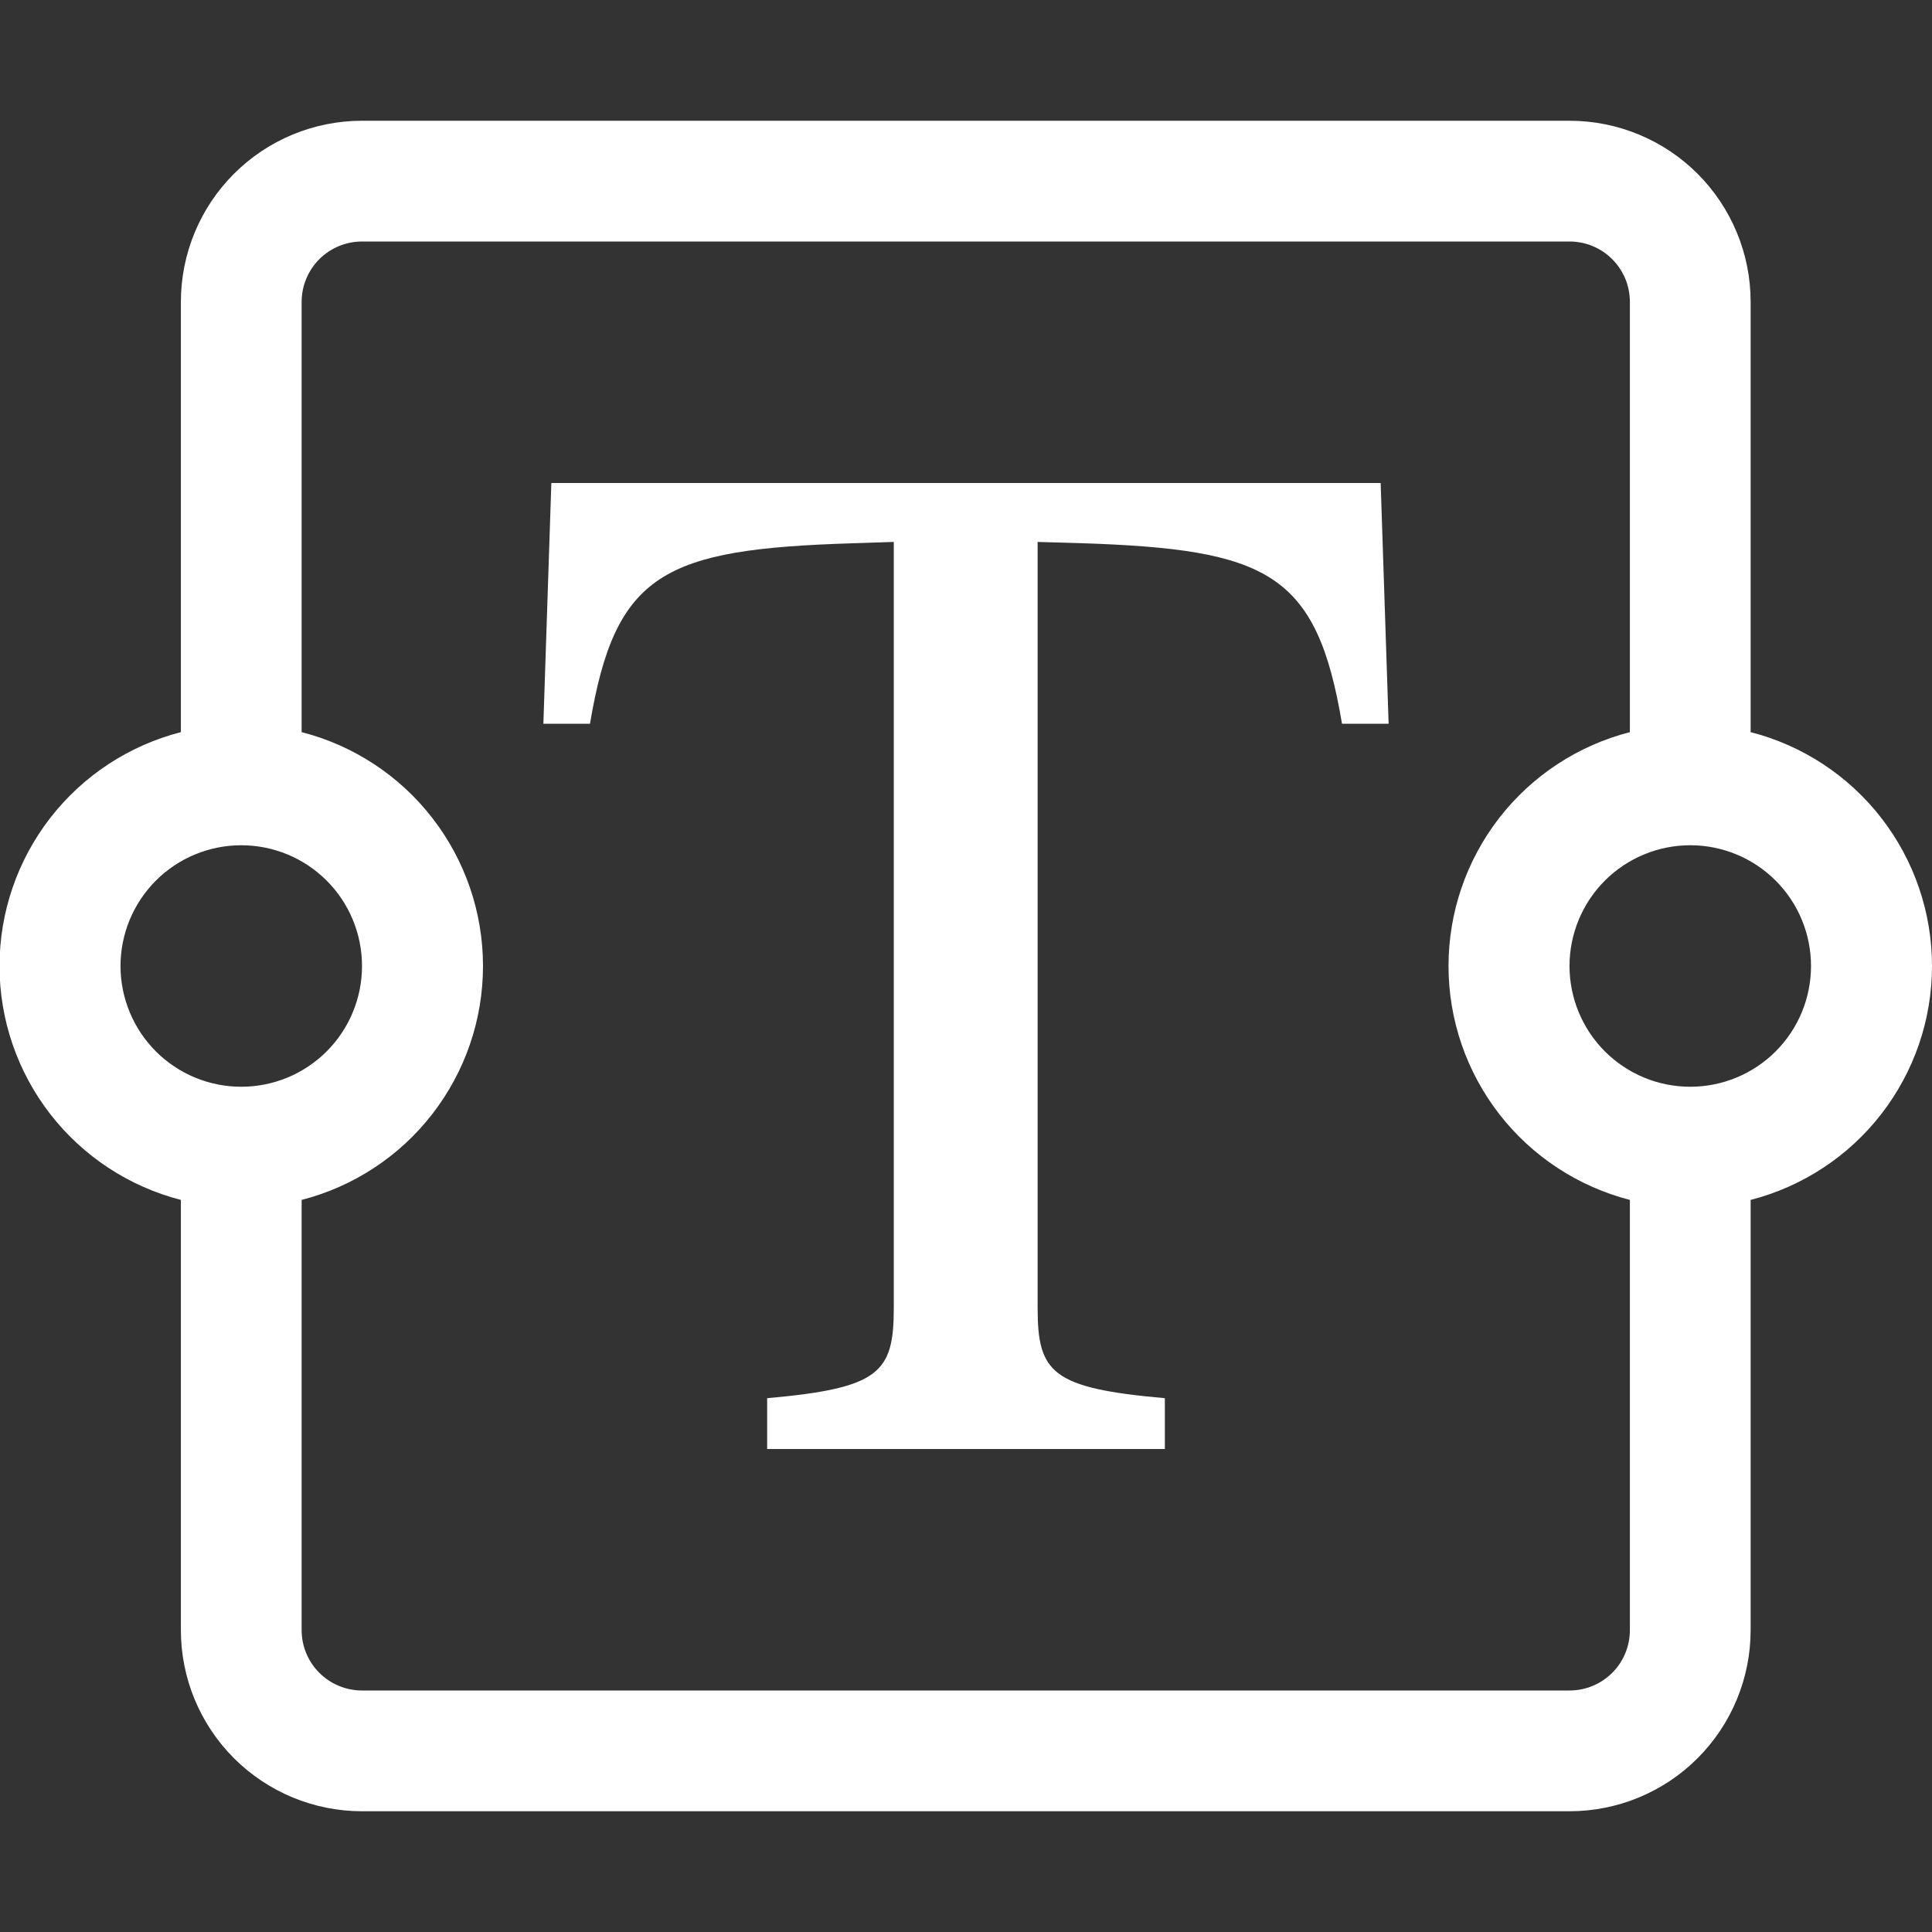
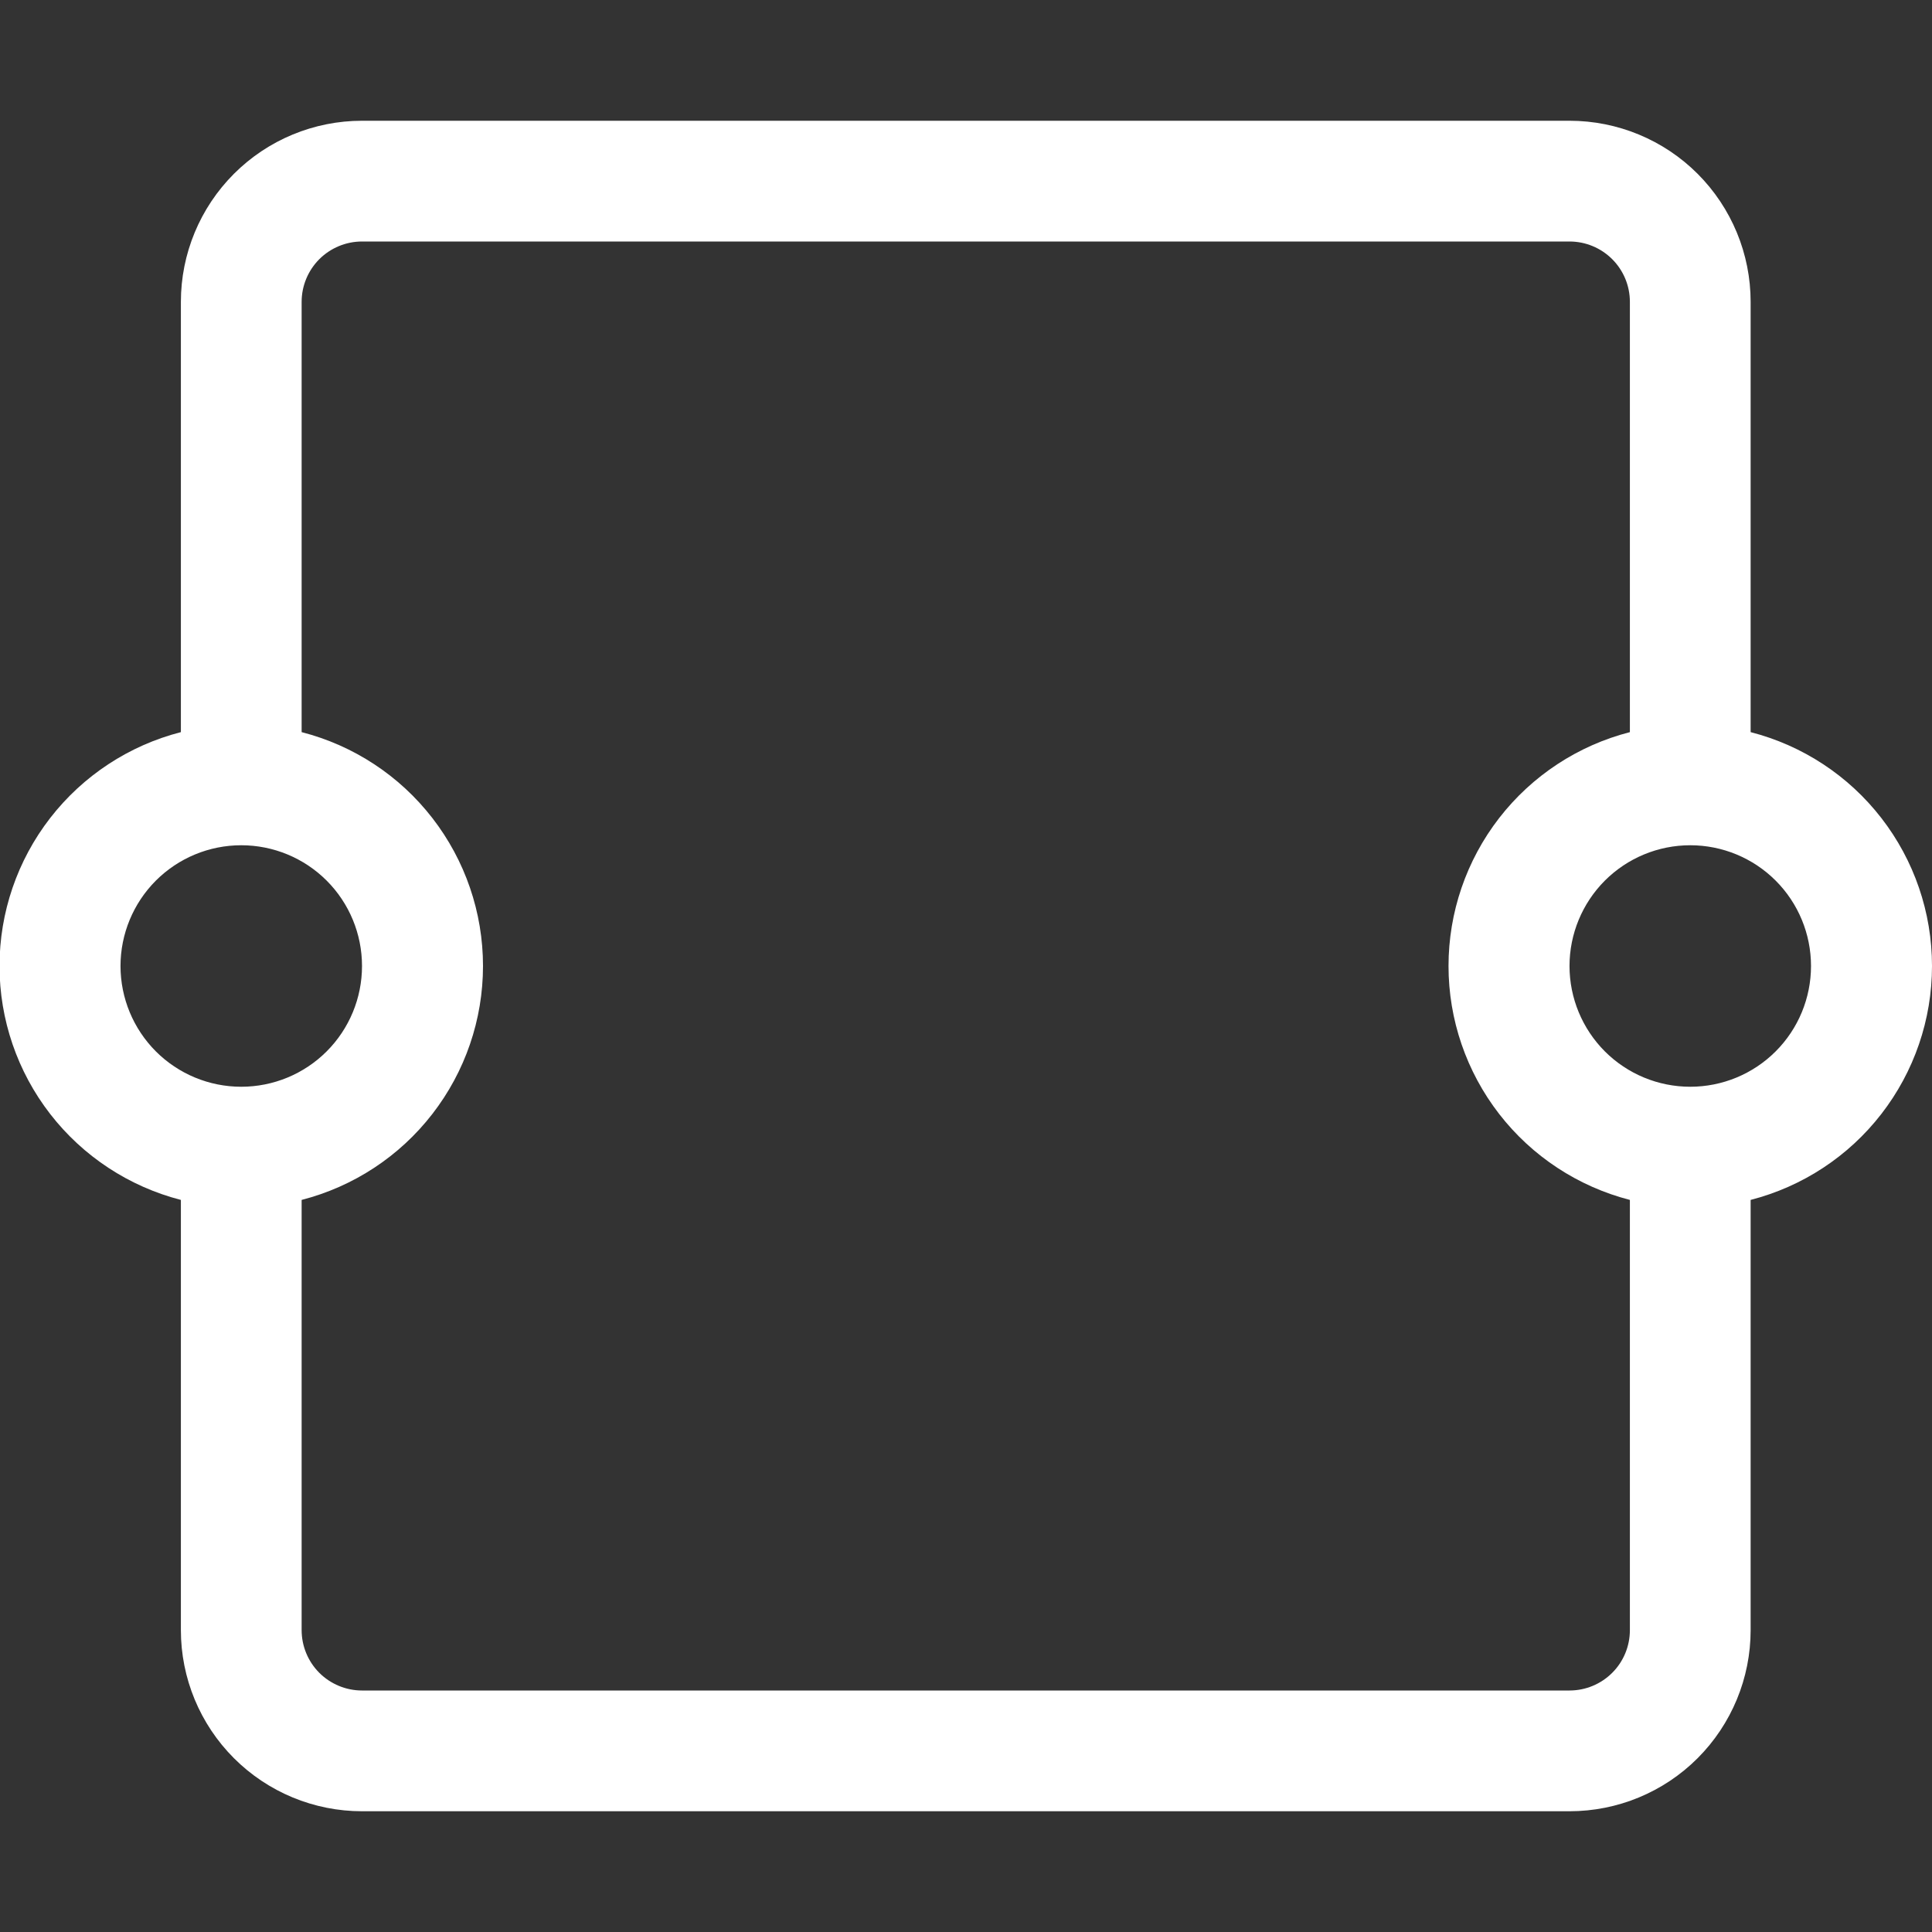
<svg xmlns="http://www.w3.org/2000/svg" width="40" height="40" viewBox="0 0 40 40" fill="none">
  <rect x="0" y="0" width="40" height="40" fill="#333333" stroke="none" />
  <g clip-path="url(#clip0_369_3355)">
    <path fill-rule="evenodd" clip-rule="evenodd" d="M3.745 6.25C3.745 5.255 4.14 4.302 4.844 3.598C5.547 2.895 6.501 2.5 7.495 2.5H32.495C33.49 2.5 34.444 2.895 35.147 3.598C35.85 4.302 36.245 5.255 36.245 6.25V15.158C37.32 15.434 38.272 16.059 38.951 16.936C39.631 17.813 40 18.891 40 20C40 21.109 39.631 22.187 38.951 23.064C38.272 23.941 37.32 24.566 36.245 24.843V33.75C36.245 34.745 35.85 35.698 35.147 36.402C34.444 37.105 33.49 37.5 32.495 37.5H7.495C6.501 37.5 5.547 37.105 4.844 36.402C4.14 35.698 3.745 34.745 3.745 33.75V24.843C2.671 24.566 1.719 23.941 1.039 23.064C0.359 22.187 -0.01 21.109 -0.01 20C-0.01 18.891 0.359 17.813 1.039 16.936C1.719 16.059 2.671 15.434 3.745 15.158V6.25ZM6.245 15.158C7.32 15.434 8.272 16.059 8.951 16.936C9.631 17.813 10 18.891 10 20C10 21.109 9.631 22.187 8.951 23.064C8.272 23.941 7.32 24.566 6.245 24.843V33.75C6.245 34.081 6.377 34.4 6.611 34.634C6.846 34.868 7.164 35 7.495 35H32.495C32.827 35 33.145 34.868 33.379 34.634C33.614 34.4 33.745 34.081 33.745 33.75V24.843C32.671 24.566 31.719 23.941 31.039 23.064C30.359 22.187 29.99 21.109 29.99 20C29.99 18.891 30.359 17.813 31.039 16.936C31.719 16.059 32.671 15.434 33.745 15.158V6.25C33.745 5.918 33.614 5.601 33.379 5.366C33.145 5.132 32.827 5 32.495 5H7.495C7.164 5 6.846 5.132 6.611 5.366C6.377 5.601 6.245 5.918 6.245 6.25V15.158ZM4.995 17.5C4.332 17.5 3.696 17.763 3.227 18.232C2.759 18.701 2.495 19.337 2.495 20C2.495 20.663 2.759 21.299 3.227 21.768C3.696 22.237 4.332 22.5 4.995 22.5C5.658 22.5 6.294 22.237 6.763 21.768C7.232 21.299 7.495 20.663 7.495 20C7.495 19.337 7.232 18.701 6.763 18.232C6.294 17.763 5.658 17.5 4.995 17.5ZM34.995 17.5C34.332 17.5 33.696 17.763 33.227 18.232C32.759 18.701 32.495 19.337 32.495 20C32.495 20.663 32.759 21.299 33.227 21.768C33.696 22.237 34.332 22.5 34.995 22.5C35.658 22.5 36.294 22.237 36.763 21.768C37.232 21.299 37.495 20.663 37.495 20C37.495 19.337 37.232 18.701 36.763 18.232C36.294 17.763 35.658 17.5 34.995 17.5Z" fill="white" />
-     <path d="M28.585 10H11.415L11.25 14.985H12.215C12.74 11.855 13.745 11.37 17.648 11.248L18.505 11.22V27.078C18.505 28.42 18.215 28.74 15.883 28.948V30H24.117V28.948C21.773 28.74 21.483 28.422 21.483 27.078V11.22L22.352 11.245C26.253 11.37 27.26 11.855 27.785 14.985H28.75L28.585 10Z" fill="white" />
  </g>
  <defs>
    <clipPath id="clip0_369_3355">
      <rect width="40" height="40" fill="white" />
    </clipPath>
  </defs>
</svg>